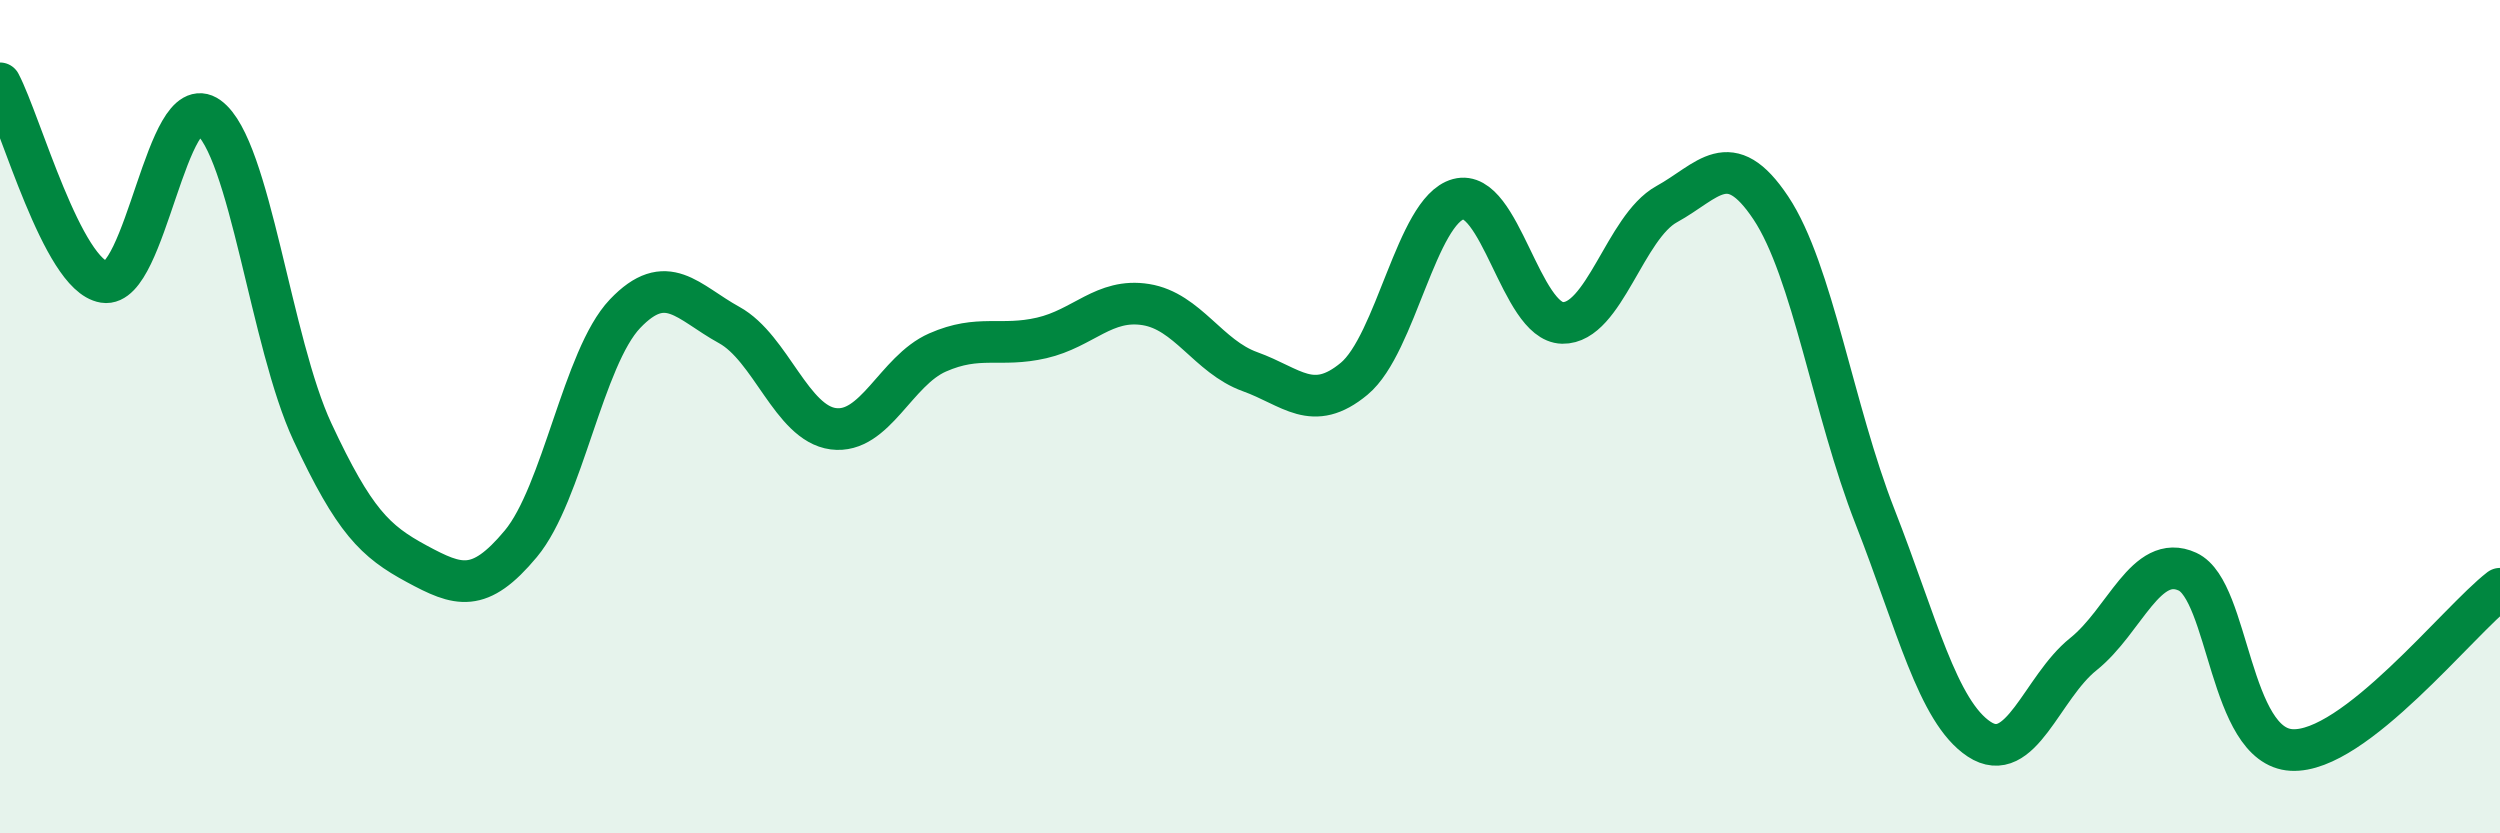
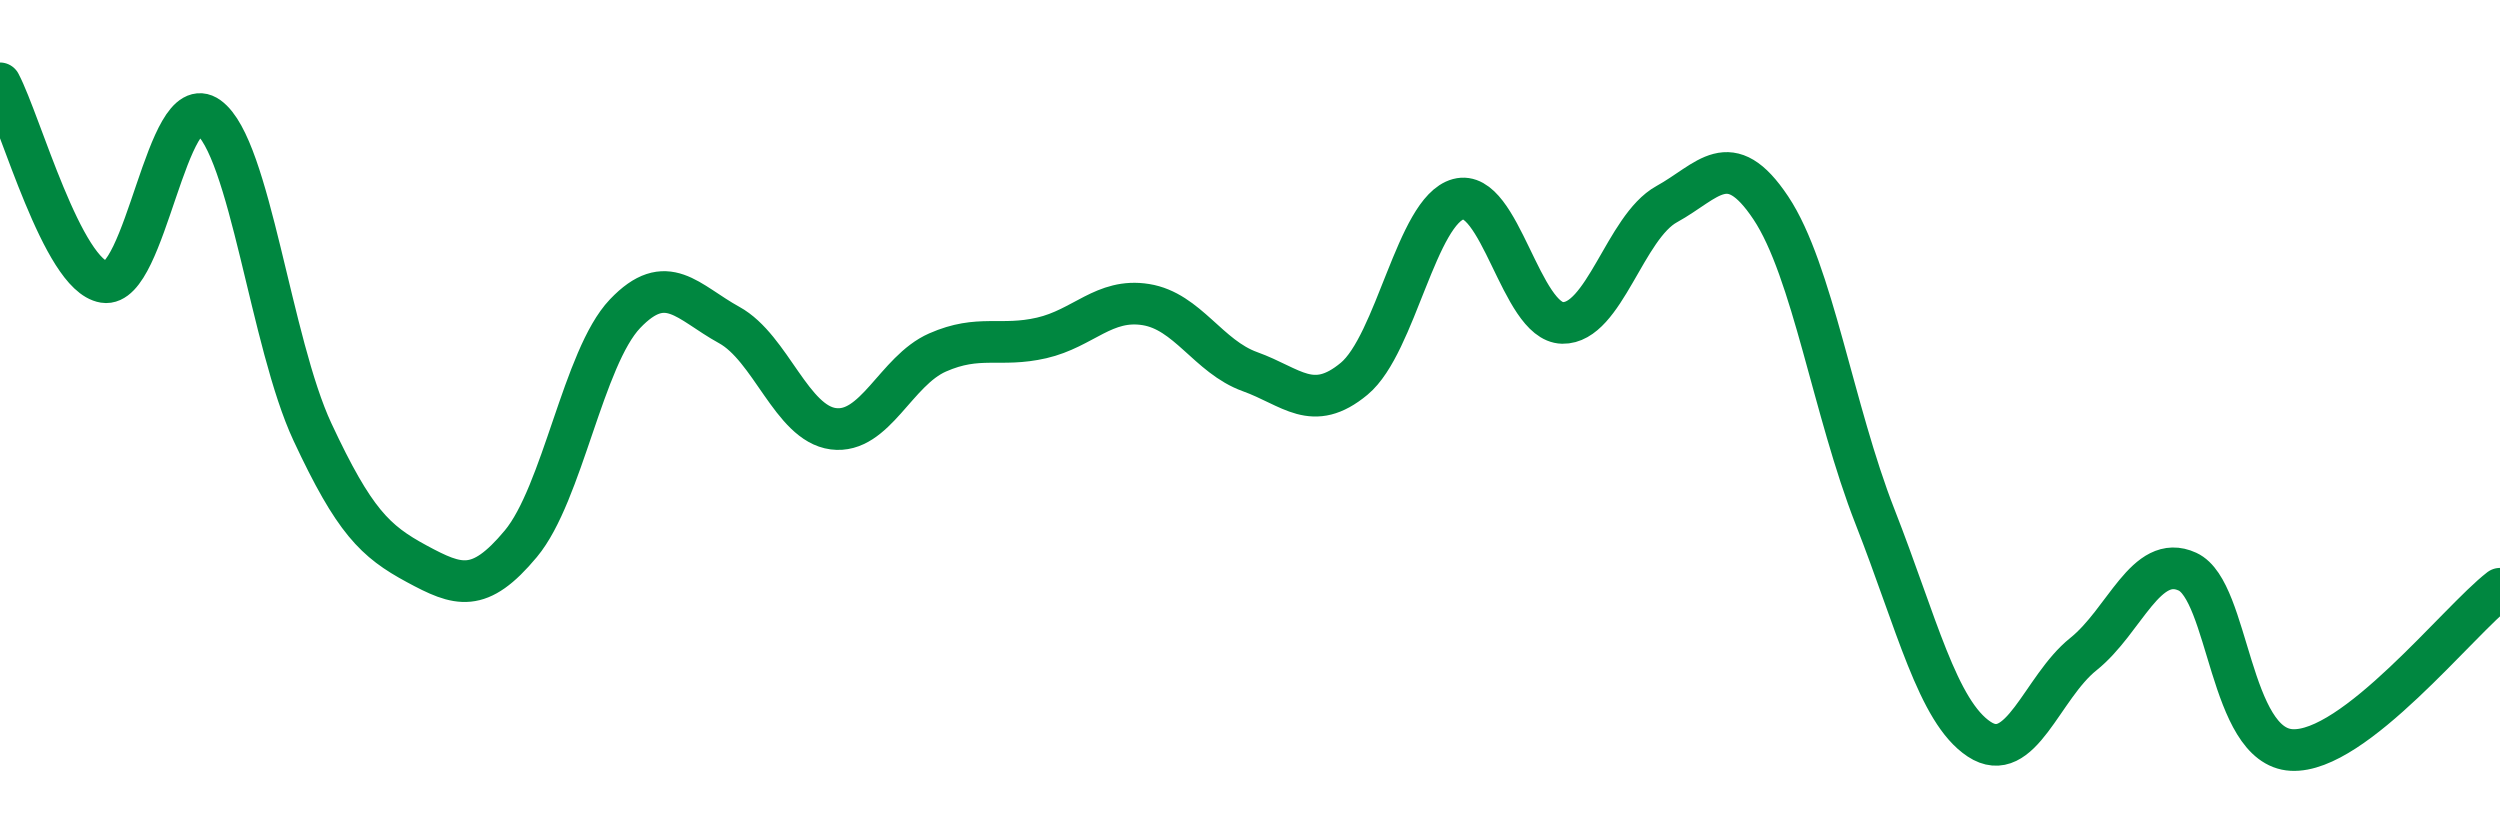
<svg xmlns="http://www.w3.org/2000/svg" width="60" height="20" viewBox="0 0 60 20">
-   <path d="M 0,2 C 0.5,2.95 1.5,6.61 2.5,6.77 C 3.5,6.93 4,2.09 5,2.81 C 6,3.53 6.5,8.23 7.5,10.37 C 8.5,12.51 9,12.99 10,13.53 C 11,14.07 11.5,14.25 12.5,13.05 C 13.5,11.85 14,8.58 15,7.53 C 16,6.48 16.5,7.25 17.5,7.8 C 18.5,8.35 19,10.16 20,10.29 C 21,10.42 21.5,8.9 22.5,8.46 C 23.5,8.02 24,8.34 25,8.11 C 26,7.88 26.5,7.15 27.5,7.31 C 28.5,7.47 29,8.56 30,8.92 C 31,9.28 31.5,9.92 32.5,9.09 C 33.5,8.26 34,5.05 35,4.78 C 36,4.51 36.5,7.73 37.5,7.75 C 38.5,7.77 39,5.45 40,4.9 C 41,4.35 41.5,3.49 42.5,4.99 C 43.5,6.49 44,9.85 45,12.4 C 46,14.95 46.5,17.08 47.5,17.74 C 48.5,18.4 49,16.5 50,15.7 C 51,14.9 51.5,13.26 52.5,13.72 C 53.5,14.18 53.5,17.92 55,18 C 56.5,18.08 59,14.9 60,14.13L60 20L0 20Z" fill="#008740" opacity="0.1" stroke-linecap="round" stroke-linejoin="round" />
  <path d="M 0,2 C 0.5,2.95 1.5,6.61 2.5,6.77 C 3.5,6.93 4,2.09 5,2.81 C 6,3.53 6.5,8.23 7.5,10.37 C 8.5,12.51 9,12.99 10,13.53 C 11,14.07 11.5,14.25 12.5,13.05 C 13.5,11.85 14,8.58 15,7.53 C 16,6.48 16.5,7.25 17.5,7.8 C 18.5,8.35 19,10.16 20,10.29 C 21,10.42 21.5,8.9 22.5,8.46 C 23.5,8.02 24,8.34 25,8.11 C 26,7.88 26.5,7.15 27.5,7.31 C 28.5,7.47 29,8.56 30,8.92 C 31,9.28 31.5,9.92 32.5,9.09 C 33.5,8.26 34,5.05 35,4.78 C 36,4.51 36.5,7.73 37.5,7.75 C 38.5,7.77 39,5.45 40,4.9 C 41,4.35 41.5,3.49 42.5,4.99 C 43.5,6.49 44,9.85 45,12.4 C 46,14.95 46.5,17.08 47.5,17.74 C 48.5,18.4 49,16.5 50,15.7 C 51,14.9 51.5,13.26 52.5,13.72 C 53.5,14.18 53.5,17.92 55,18 C 56.5,18.08 59,14.9 60,14.13" stroke="#008740" stroke-width="1" fill="none" stroke-linecap="round" stroke-linejoin="round" />
</svg>